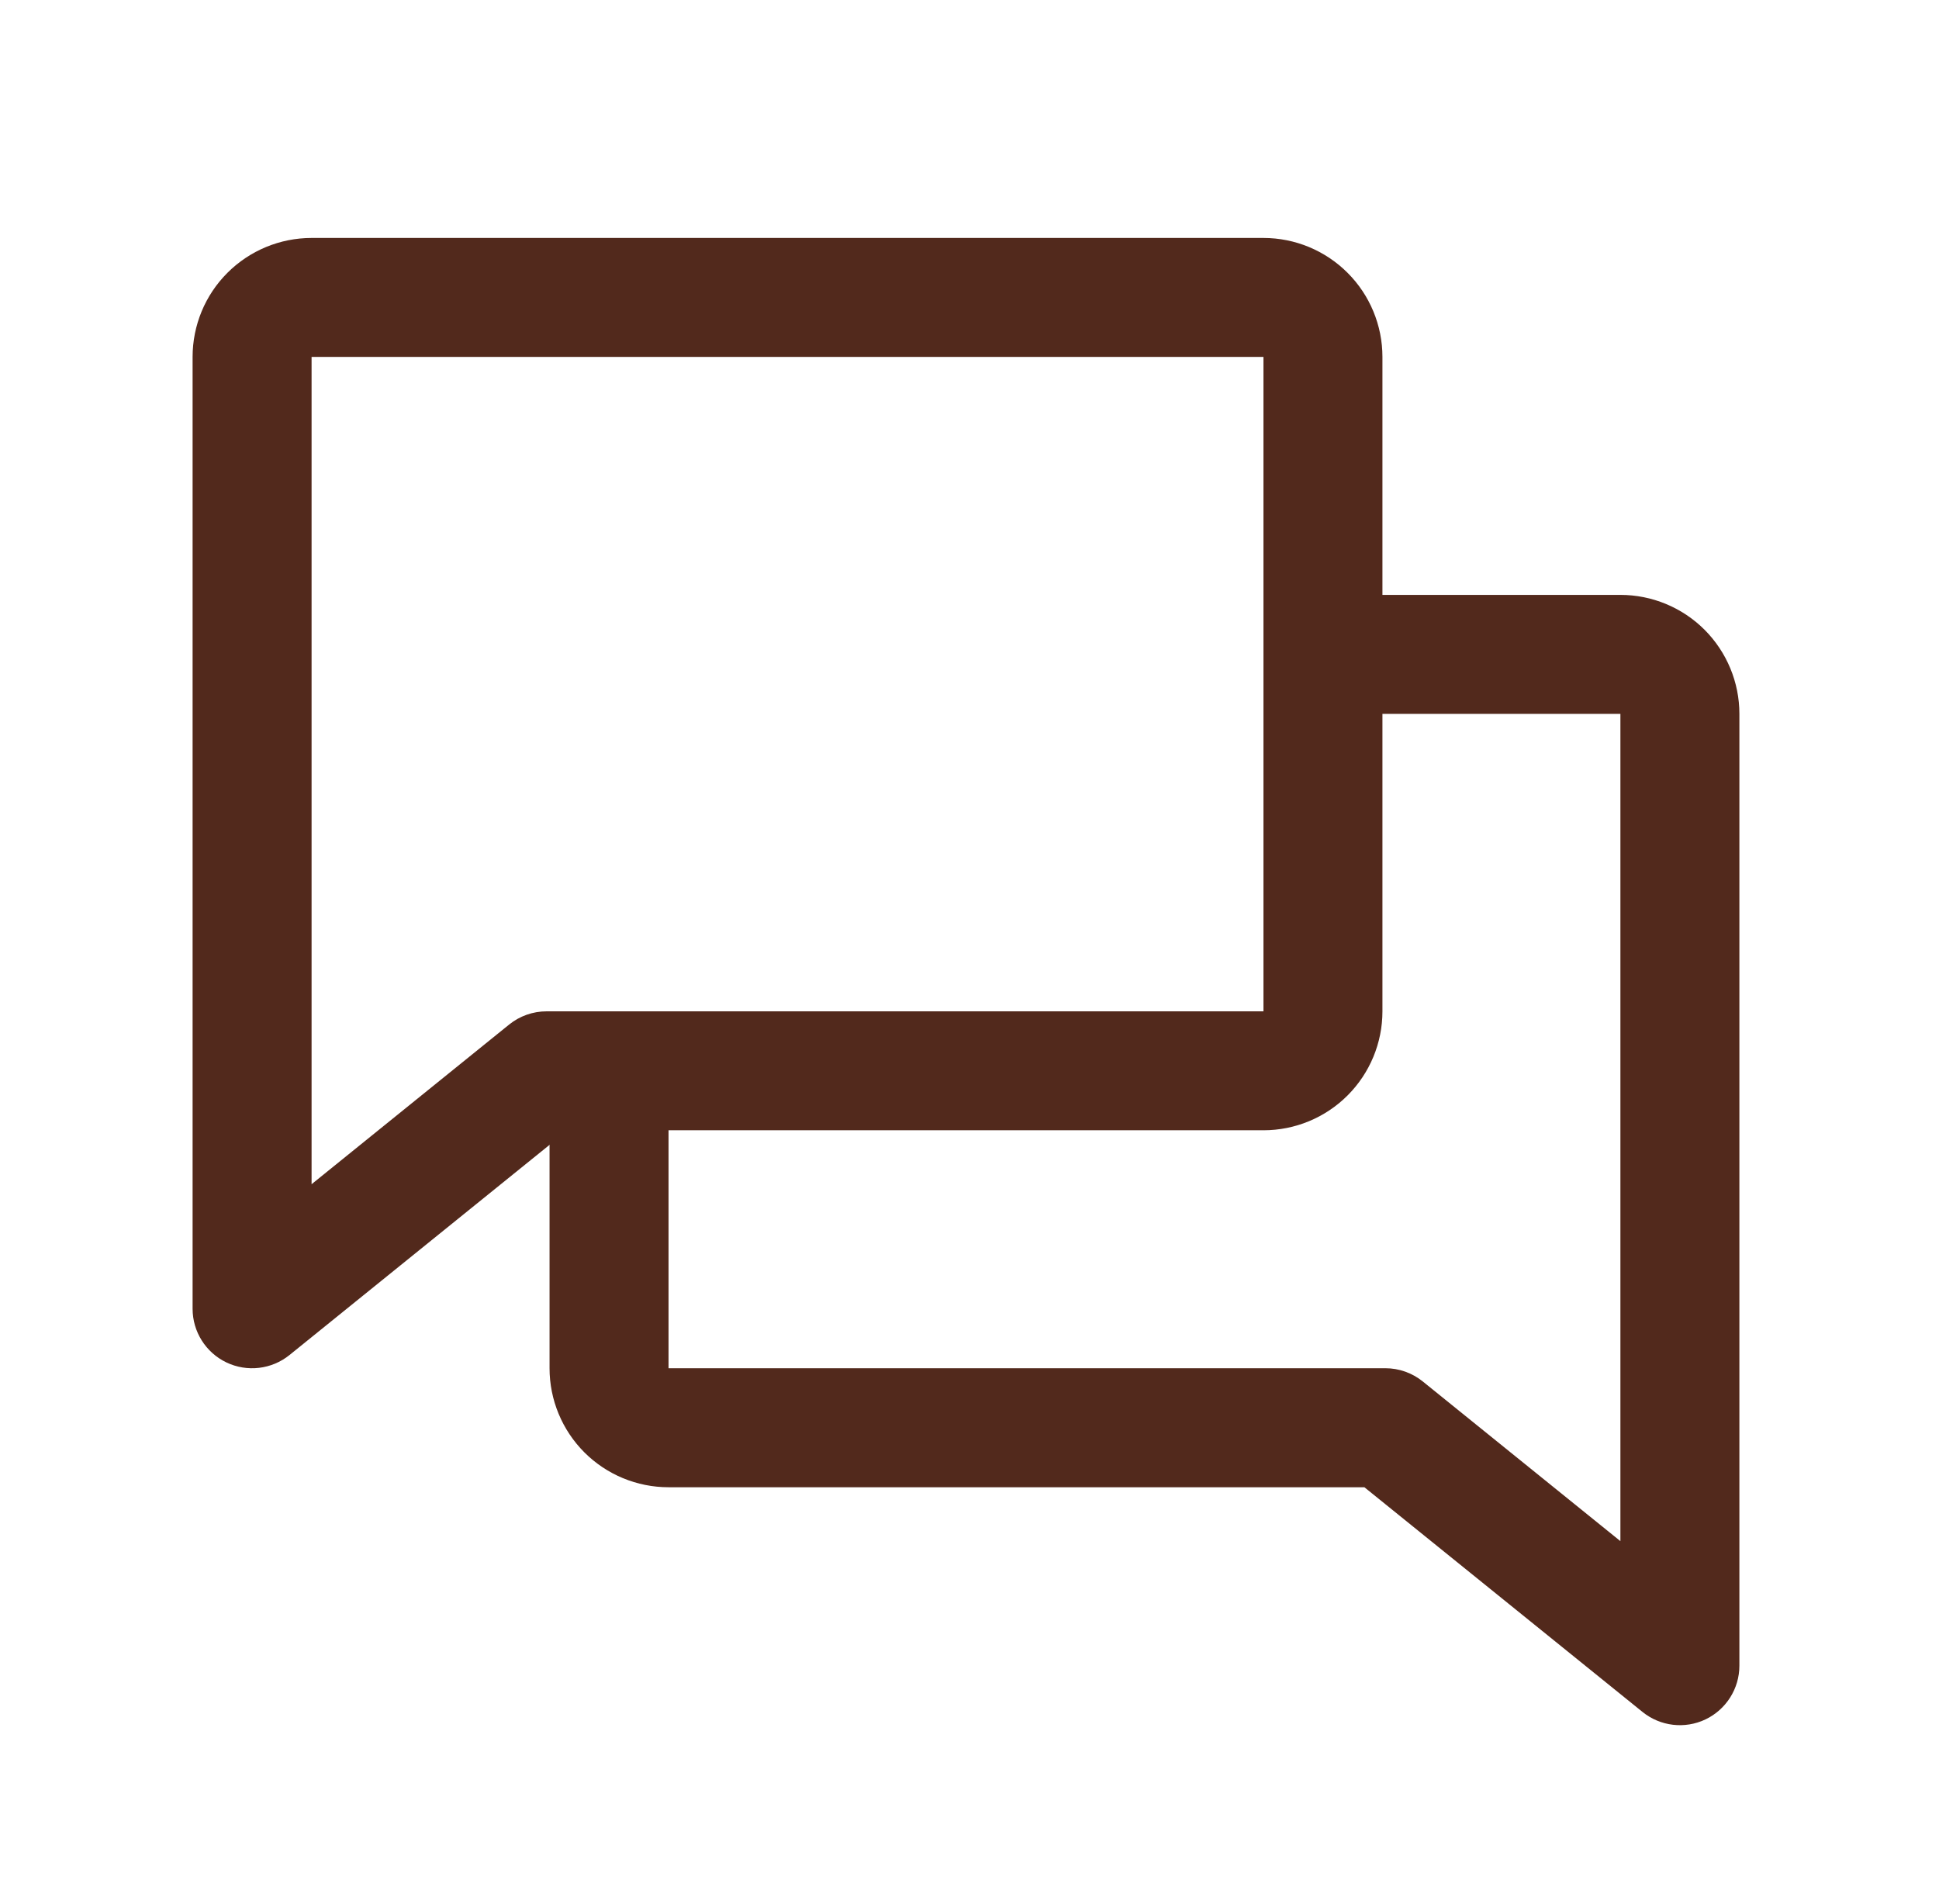
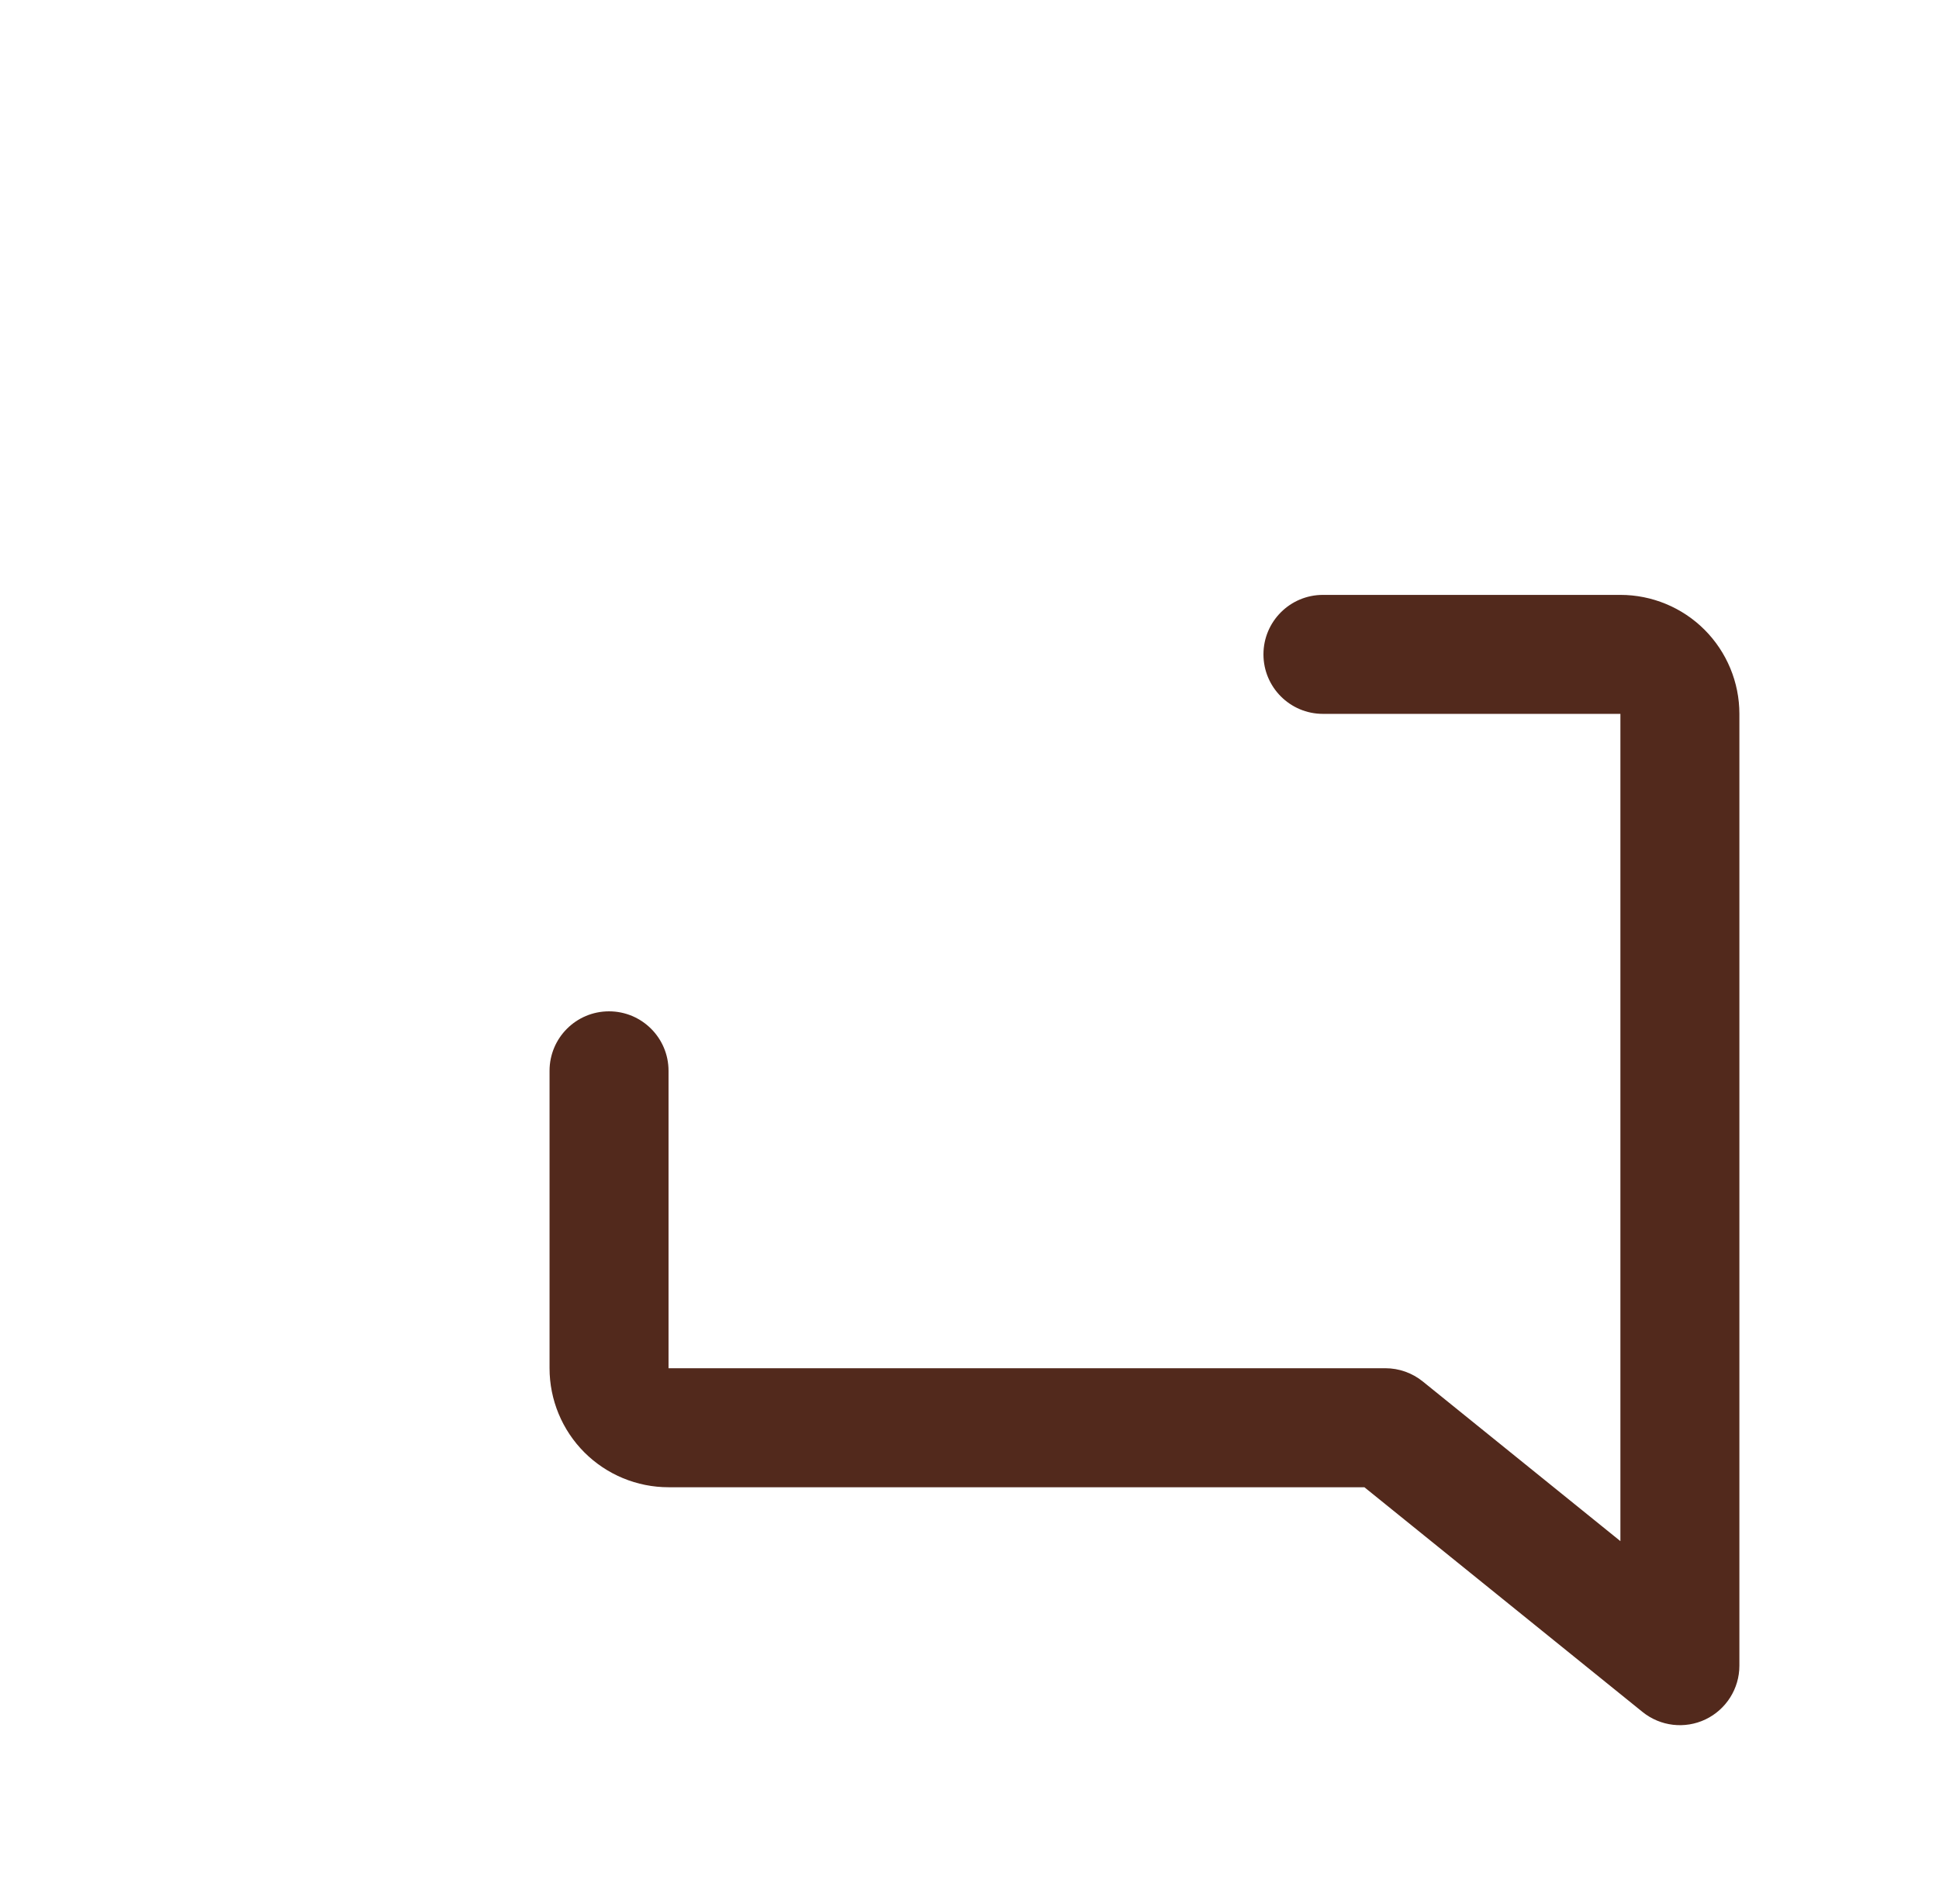
<svg xmlns="http://www.w3.org/2000/svg" width="55" height="54" viewBox="0 0 55 54" fill="none">
-   <path fill-rule="evenodd" clip-rule="evenodd" d="M6.451 7.739C7.084 7.106 7.943 6.75 8.838 6.75H35.838C36.733 6.75 37.591 7.106 38.224 7.739C38.857 8.371 39.213 9.23 39.213 10.125V28.688C39.213 29.583 38.857 30.441 38.224 31.074C37.591 31.707 36.733 32.062 35.838 32.062H16.1L8.211 38.438C7.705 38.846 7.01 38.928 6.423 38.648C5.836 38.367 5.463 37.775 5.463 37.125V10.125C5.463 9.23 5.818 8.371 6.451 7.739ZM35.838 10.125L8.838 10.125L8.838 33.592L14.443 29.062C14.743 28.82 15.117 28.688 15.504 28.688H35.838V10.125Z" fill="#52291C" />
  <path fill-rule="evenodd" clip-rule="evenodd" d="M35.838 18.562C35.838 17.631 36.593 16.875 37.525 16.875H45.963C46.858 16.875 47.716 17.231 48.349 17.863C48.982 18.497 49.338 19.355 49.338 20.25V47.25C49.338 47.9 48.964 48.492 48.378 48.773C47.791 49.053 47.096 48.971 46.59 48.562L38.701 42.188H18.963C18.068 42.188 17.209 41.832 16.576 41.199C15.944 40.566 15.588 39.708 15.588 38.812V30.375C15.588 29.443 16.343 28.688 17.275 28.688C18.207 28.688 18.963 29.443 18.963 30.375V38.812H39.297C39.683 38.812 40.058 38.945 40.358 39.188L45.963 43.717V20.25H37.525C36.593 20.25 35.838 19.494 35.838 18.562Z" fill="#52291C" />
</svg>